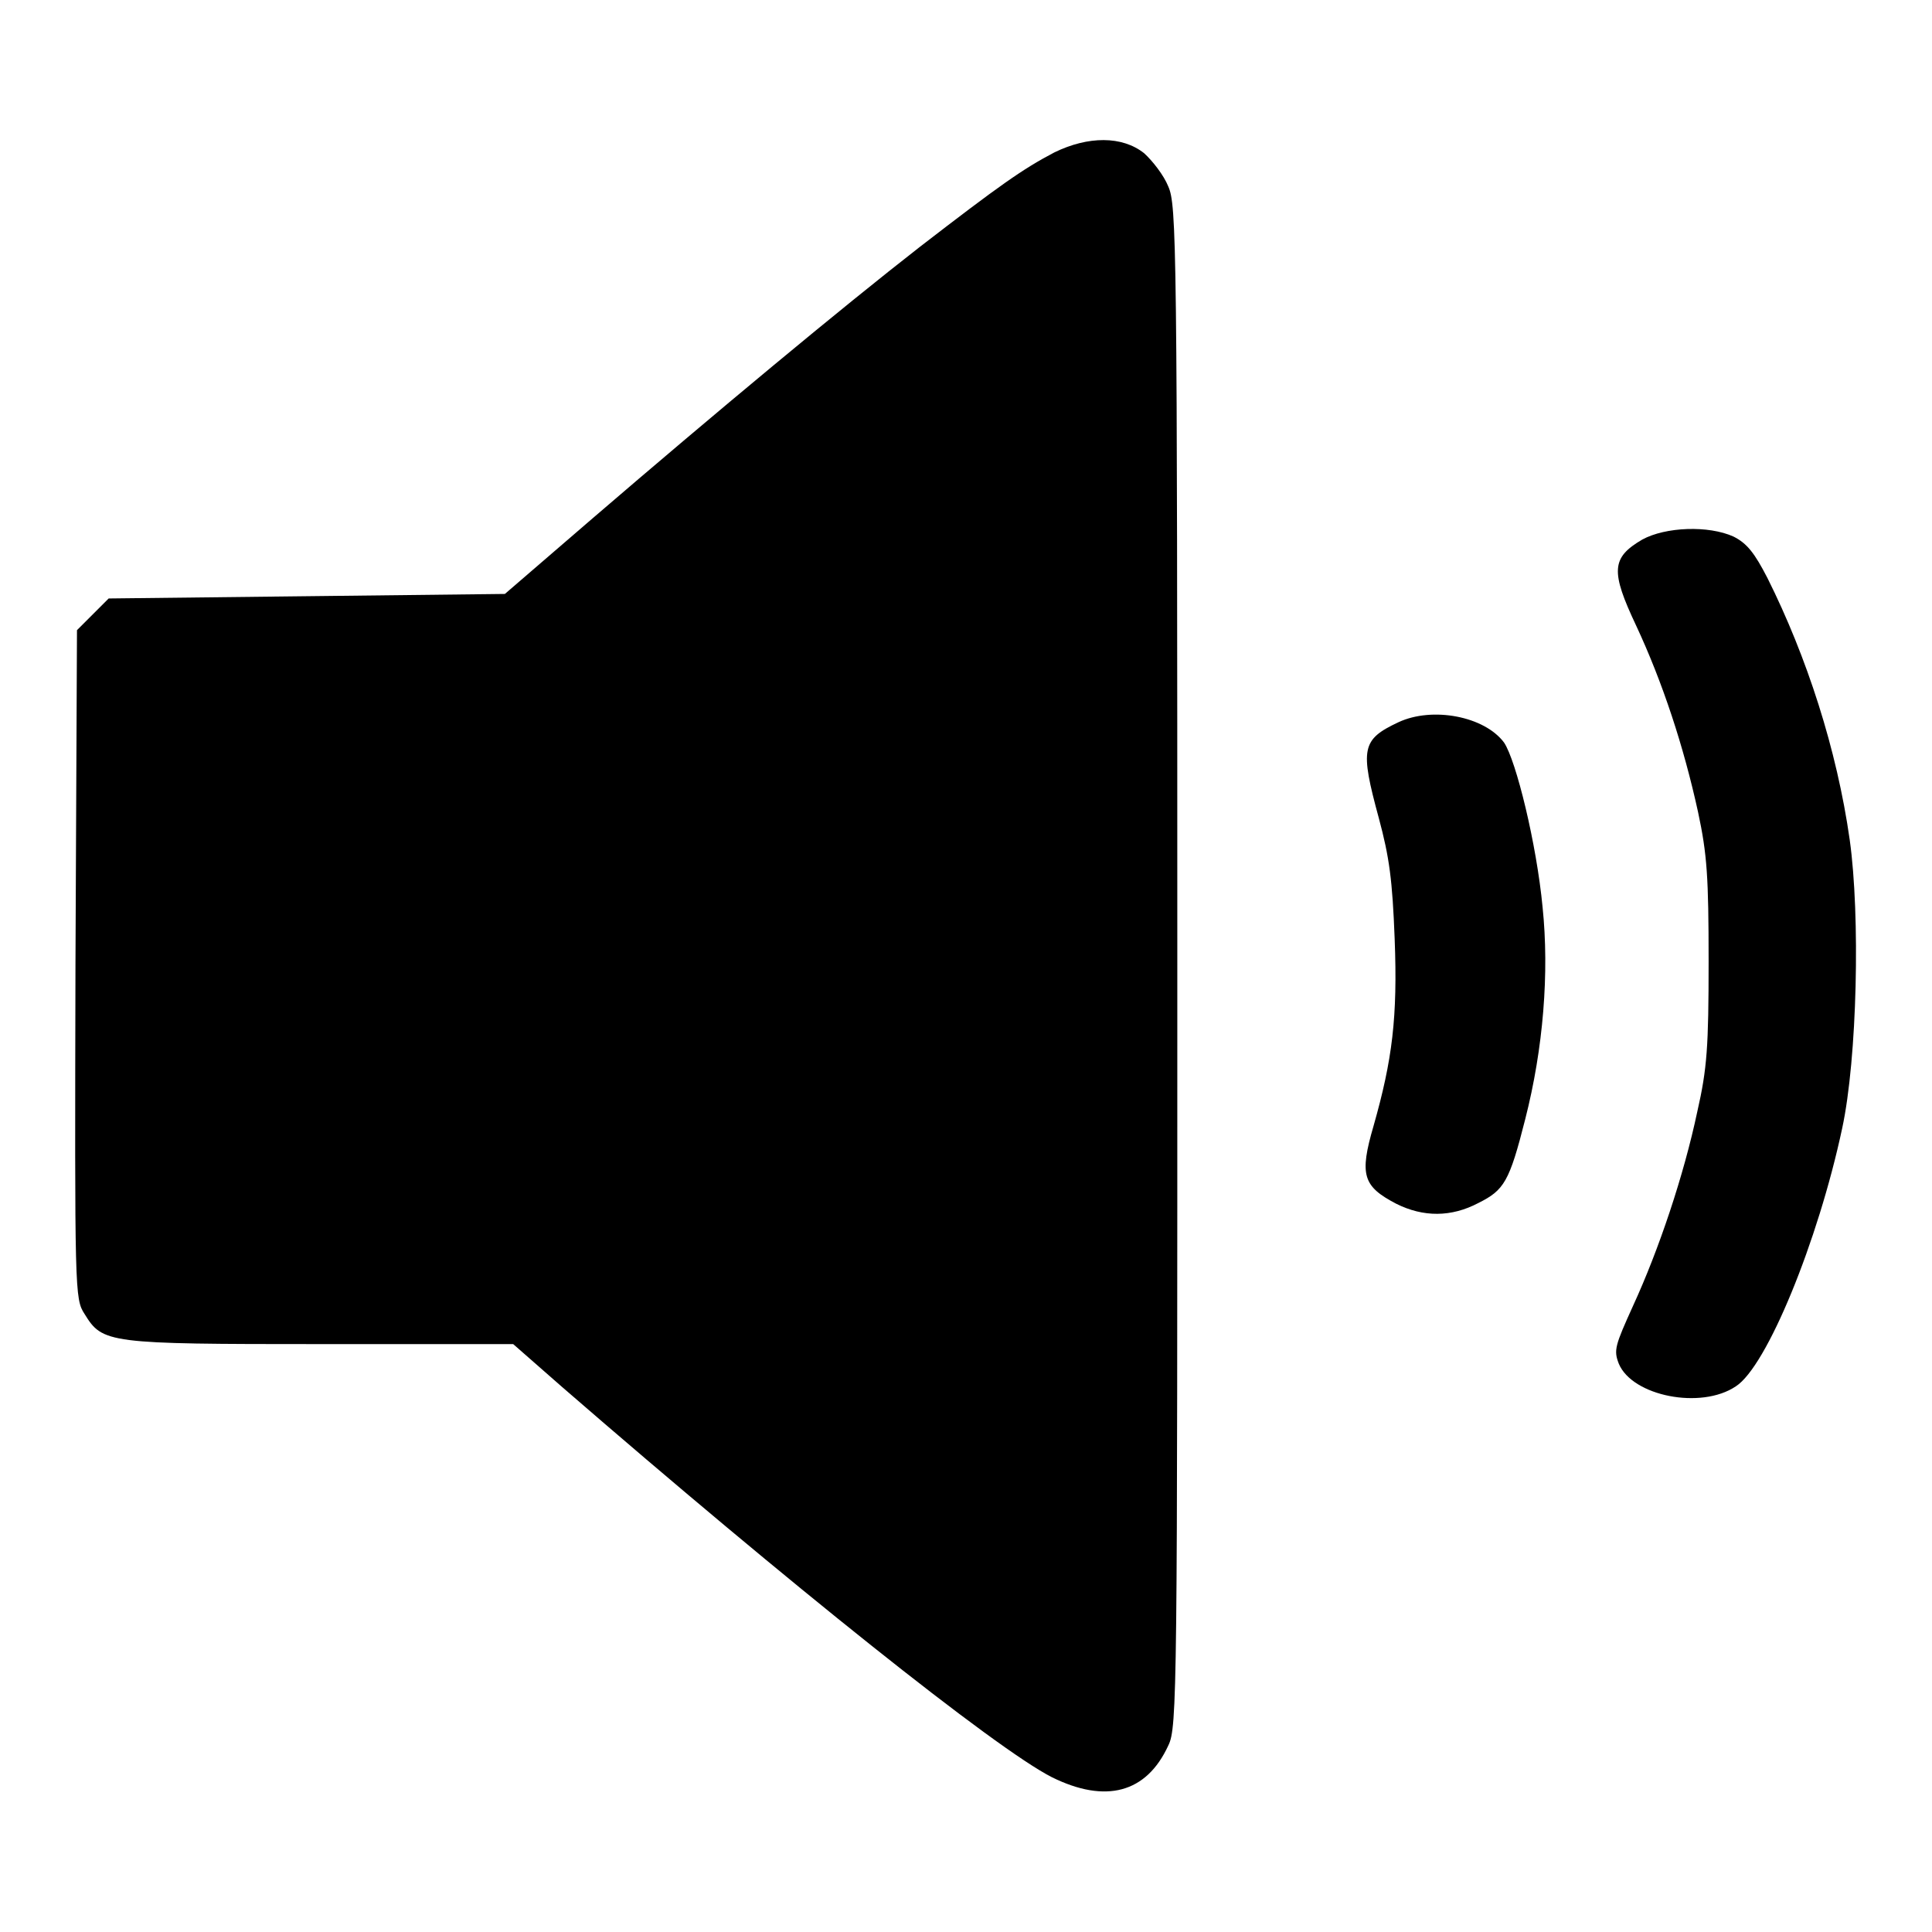
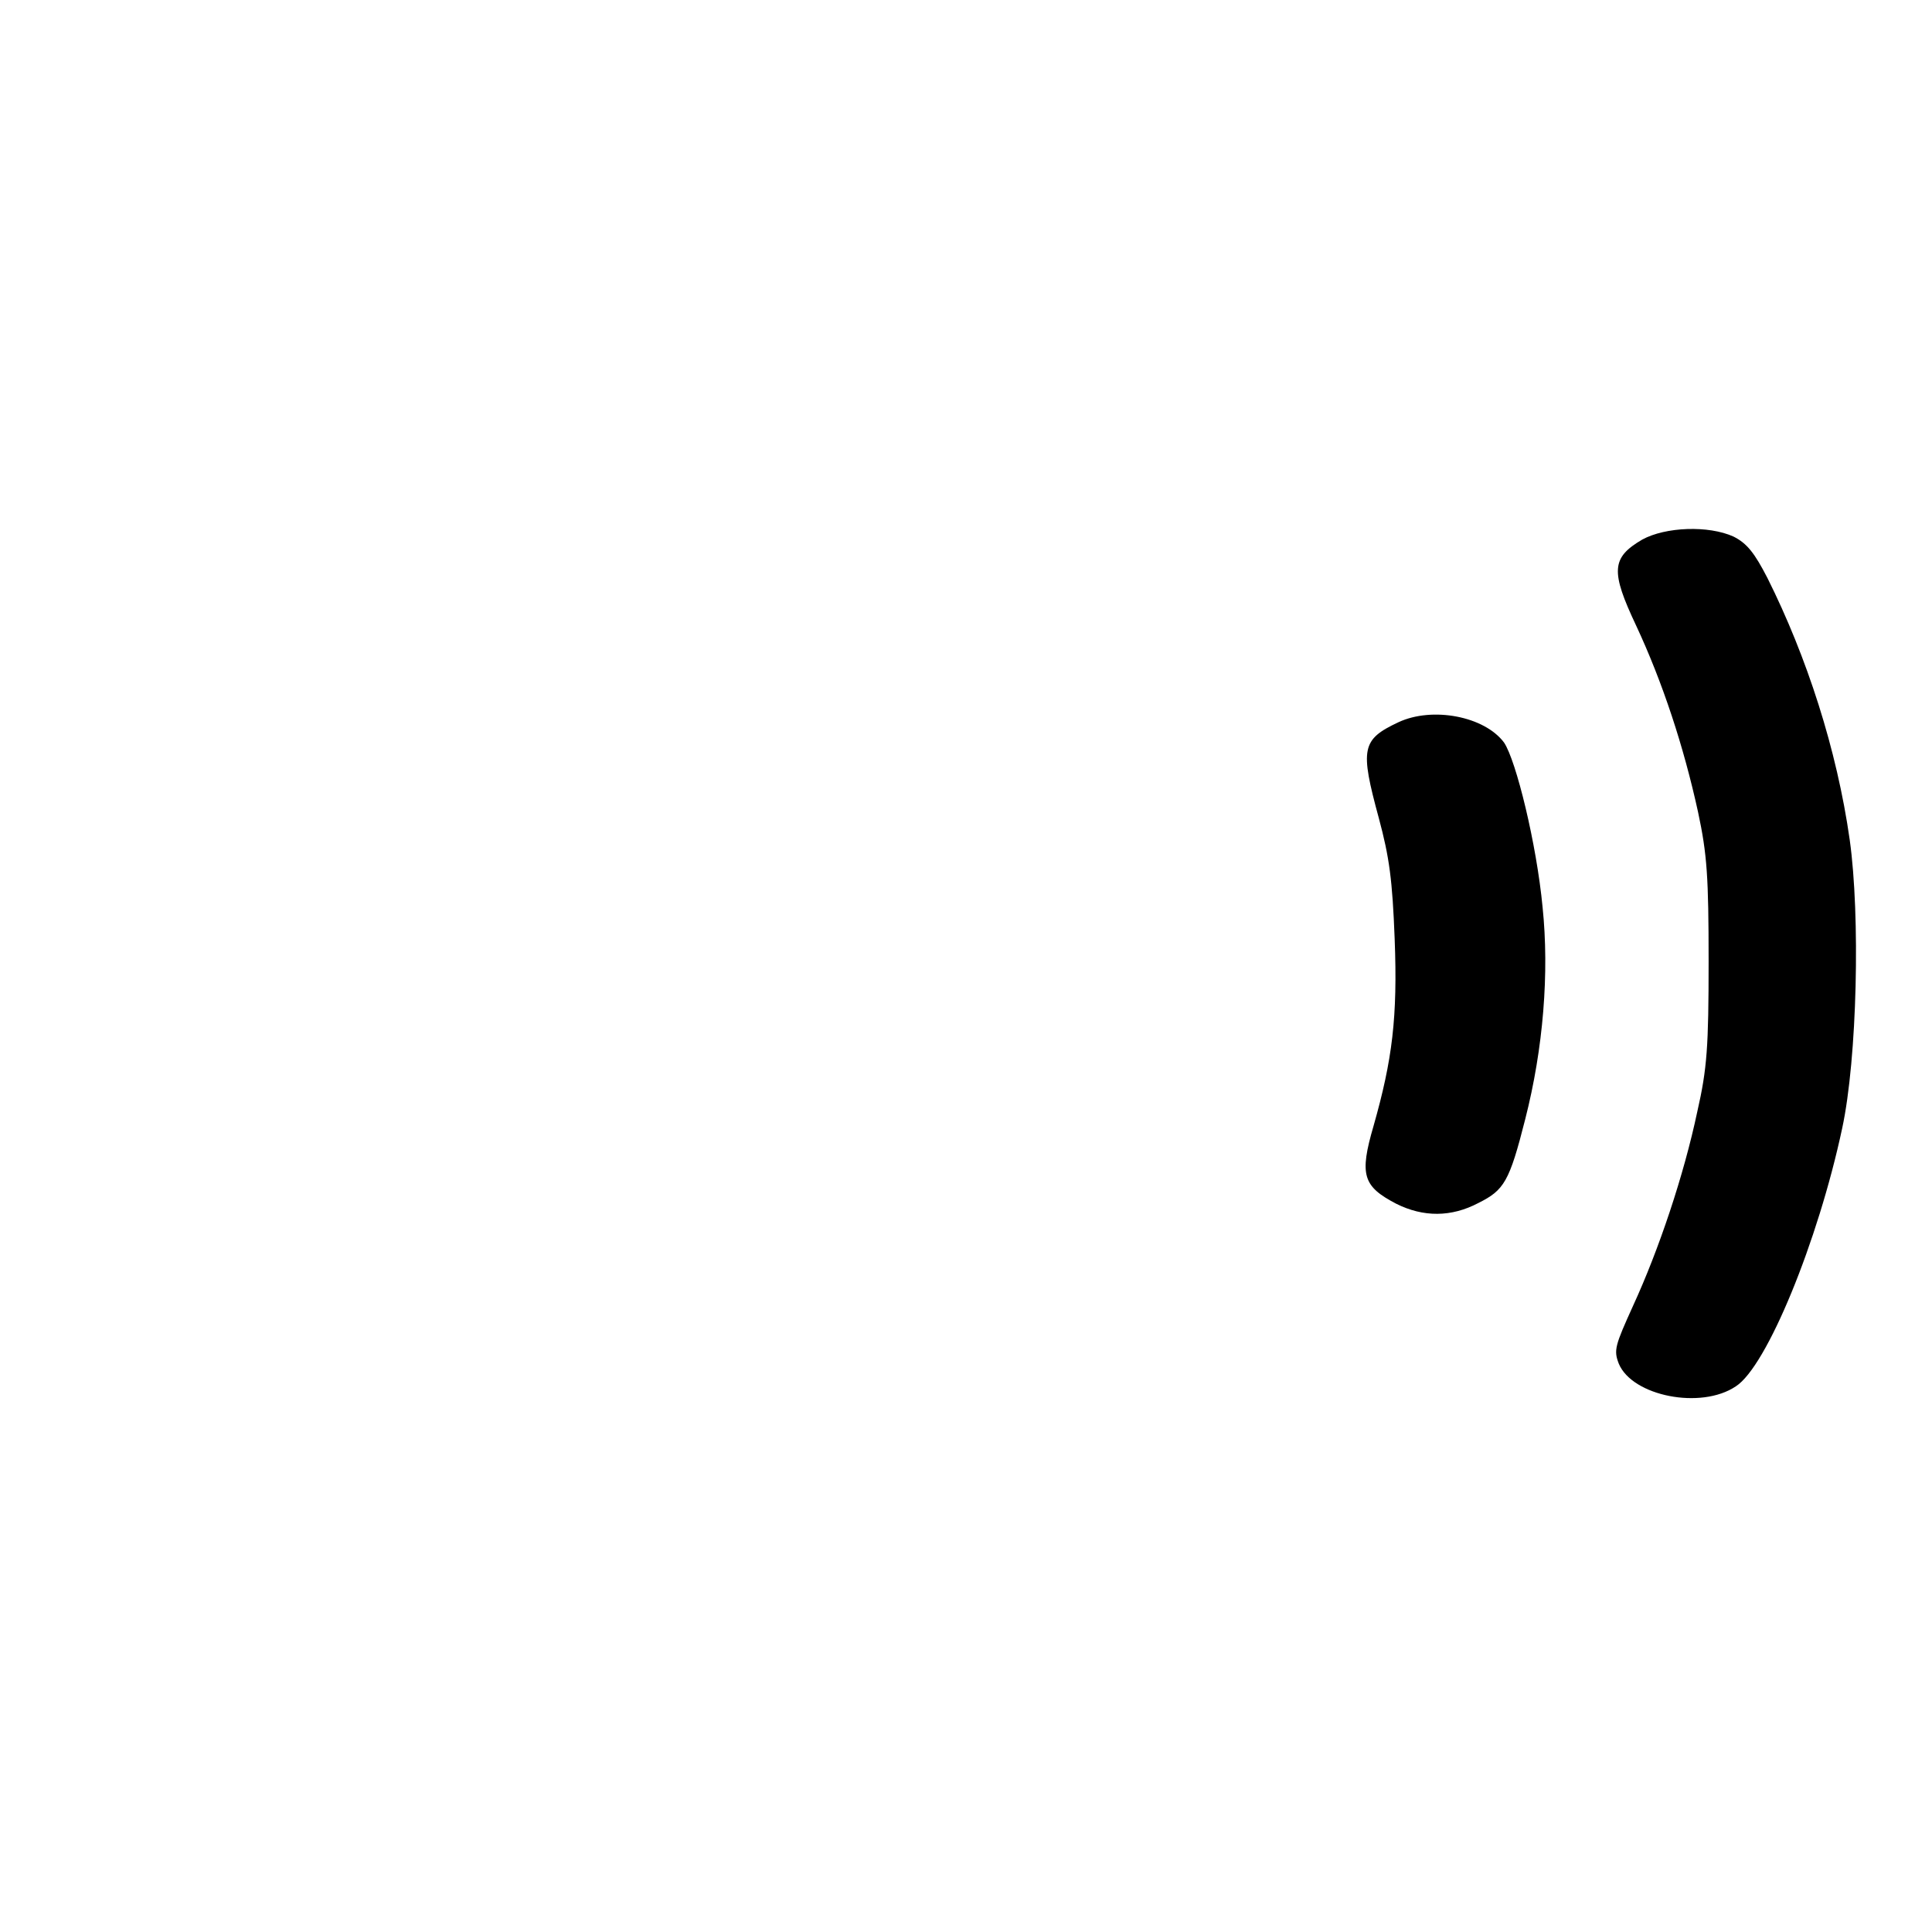
<svg xmlns="http://www.w3.org/2000/svg" version="1.1" x="0px" y="0px" viewBox="0 0 256 256" enable-background="new 0 0 256 256" xml:space="preserve">
  <g>
    <g>
      <g>
-         <path fill="#000000" d="M139.7,20.2c-4.2,2.2-7.3,4.4-17.8,12.5c-10.4,8.1-27,21.9-43.4,36l-11.6,10l-26.2,0.3l-26.3,0.3l-2.1,2.1l-2.1,2.1l-0.2,44.3c-0.1,43.4-0.1,44.3,1.2,46.3c2.4,3.9,3,4,31.3,4H68l6.5,5.7c30.1,26.1,57.4,47.9,64.9,51.7c7.1,3.5,12.5,2.1,15.4-4.2c1.2-2.4,1.2-7,1.2-103.3c0-96.3-0.1-100.8-1.2-103.3c-0.6-1.5-2.1-3.4-3.2-4.4C148.7,18,144.2,18,139.7,20.2z" />
        <path fill="#000000" d="M217.6,71.5c-4.1,2.4-4.2,4.2-0.8,11.4c3.5,7.5,6.3,16,8.2,24.7c1.2,5.6,1.4,8.6,1.4,19.8c0,11.3-0.2,14.2-1.5,19.9c-1.8,8.5-5.1,18.3-8.5,25.7c-2.4,5.3-2.6,5.9-1.9,7.7c1.8,4.3,10.9,6.1,15.5,3c4.1-2.6,10.9-19.2,14.1-34.2c2-9.3,2.4-28.2,1-38.2c-1.7-12-5.7-24.3-10.9-34.7c-1.7-3.3-2.7-4.6-4.5-5.5C226.4,69.6,220.7,69.8,217.6,71.5z" />
        <path fill="#000000" d="M185.3,95.7c-4.9,2.3-5.1,3.5-2.6,12.7c1.4,5.2,1.8,8.2,2.1,16c0.4,10.4-0.3,16-2.8,24.8c-1.9,6.5-1.4,8,3,10.3c3.6,1.8,7.3,1.8,10.9-0.1c3.4-1.7,4.1-2.8,6.2-11.1c2.4-9.4,3.2-19.4,2.3-28.1c-0.8-8.4-3.5-19.4-5.1-21.8C196.7,94.9,189.8,93.6,185.3,95.7z" />
      </g>
    </g>
  </g>
</svg>